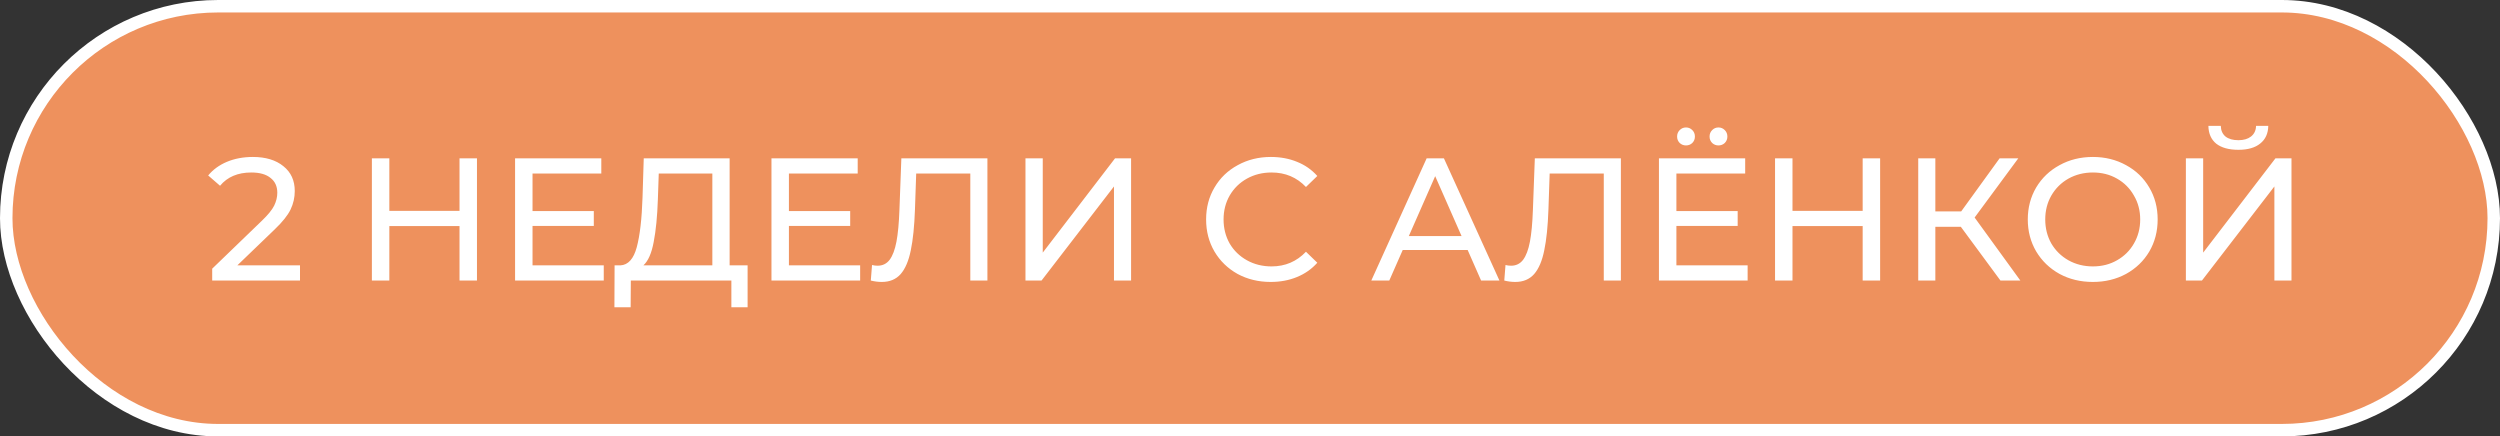
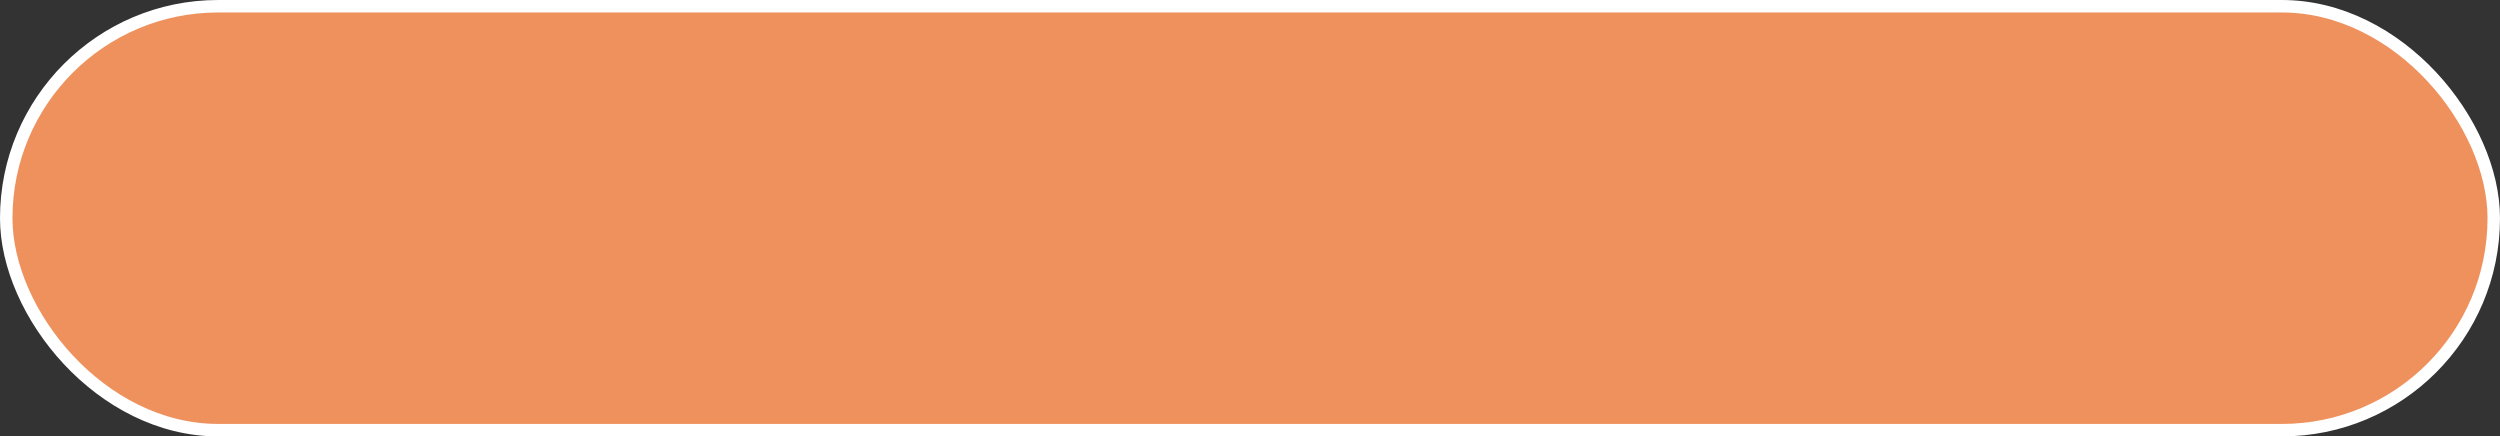
<svg xmlns="http://www.w3.org/2000/svg" width="401" height="70" viewBox="0 0 401 70" fill="none">
  <rect x="0" y="0" width="401" height="70" fill="#333333" stroke="none" />
  <rect x="1" y="1" width="399" height="68" rx="34" fill="#EE915D" stroke="white" stroke-width="2" />
-   <path d="M48.12 42.564V45H34.036V43.096L42.016 35.396C42.987 34.463 43.64 33.66 43.976 32.988C44.312 32.297 44.48 31.607 44.48 30.916C44.48 29.889 44.116 29.096 43.388 28.536C42.679 27.957 41.652 27.668 40.308 27.668C38.143 27.668 36.472 28.377 35.296 29.796L33.392 28.144C34.157 27.211 35.156 26.483 36.388 25.96C37.639 25.437 39.029 25.176 40.56 25.176C42.613 25.176 44.247 25.671 45.46 26.66C46.673 27.631 47.28 28.956 47.28 30.636C47.28 31.681 47.056 32.671 46.608 33.604C46.16 34.537 45.311 35.601 44.06 36.796L38.068 42.564H48.12ZM76.506 25.4V45H73.706V36.264H62.45V45H59.65V25.4H62.45V33.828H73.706V25.4H76.506ZM96.842 42.564V45H82.618V25.4H96.45V27.836H85.418V33.856H95.246V36.236H85.418V42.564H96.842ZM119.916 42.564V49.284H117.312V45H101.184L101.156 49.284H98.552L98.579 42.564H99.531C100.764 42.489 101.632 41.519 102.136 39.652C102.64 37.767 102.948 35.116 103.06 31.7L103.256 25.4H117.032V42.564H119.916ZM105.524 31.952C105.43 34.715 105.206 37.001 104.852 38.812C104.516 40.623 103.965 41.873 103.2 42.564H114.26V27.836H105.664L105.524 31.952ZM137.967 42.564V45H123.743V25.4H137.575V27.836H126.543V33.856H136.371V36.236H126.543V42.564H137.967ZM158.381 25.4V45H155.637V27.836H146.957L146.761 33.576C146.667 36.283 146.443 38.476 146.089 40.156C145.753 41.836 145.211 43.105 144.465 43.964C143.718 44.804 142.71 45.224 141.441 45.224C140.862 45.224 140.274 45.149 139.677 45L139.873 42.508C140.171 42.583 140.47 42.62 140.769 42.62C141.571 42.62 142.215 42.303 142.701 41.668C143.186 41.015 143.55 40.044 143.793 38.756C144.035 37.468 144.194 35.769 144.269 33.66L144.577 25.4H158.381ZM164.486 25.4H167.258V40.52L178.85 25.4H181.426V45H178.682V29.908L167.062 45H164.486V25.4ZM203.82 45.224C201.86 45.224 200.087 44.795 198.5 43.936C196.932 43.059 195.7 41.864 194.804 40.352C193.908 38.821 193.46 37.104 193.46 35.2C193.46 33.296 193.908 31.588 194.804 30.076C195.7 28.545 196.941 27.351 198.528 26.492C200.115 25.615 201.888 25.176 203.848 25.176C205.379 25.176 206.779 25.437 208.048 25.96C209.317 26.464 210.4 27.22 211.296 28.228L209.476 29.992C208.001 28.443 206.163 27.668 203.96 27.668C202.504 27.668 201.188 27.995 200.012 28.648C198.836 29.301 197.912 30.207 197.24 31.364C196.587 32.503 196.26 33.781 196.26 35.2C196.26 36.619 196.587 37.907 197.24 39.064C197.912 40.203 198.836 41.099 200.012 41.752C201.188 42.405 202.504 42.732 203.96 42.732C206.144 42.732 207.983 41.948 209.476 40.38L211.296 42.144C210.4 43.152 209.308 43.917 208.02 44.44C206.751 44.963 205.351 45.224 203.82 45.224ZM235.413 40.1H224.997L222.841 45H219.957L228.833 25.4H231.605L240.509 45H237.569L235.413 40.1ZM234.433 37.86L230.205 28.256L225.977 37.86H234.433ZM259.99 25.4V45H257.246V27.836H248.566L248.37 33.576C248.277 36.283 248.053 38.476 247.698 40.156C247.362 41.836 246.821 43.105 246.074 43.964C245.327 44.804 244.319 45.224 243.05 45.224C242.471 45.224 241.883 45.149 241.286 45L241.482 42.508C241.781 42.583 242.079 42.62 242.378 42.62C243.181 42.62 243.825 42.303 244.31 41.668C244.795 41.015 245.159 40.044 245.402 38.756C245.645 37.468 245.803 35.769 245.878 33.66L246.186 25.4H259.99ZM280.319 42.564V45H266.095V25.4H279.927V27.836H268.895V33.856H278.723V36.236H268.895V42.564H280.319ZM270.435 23.328C270.043 23.328 269.707 23.197 269.427 22.936C269.147 22.656 269.007 22.311 269.007 21.9C269.007 21.489 269.147 21.144 269.427 20.864C269.707 20.584 270.043 20.444 270.435 20.444C270.827 20.444 271.163 20.584 271.443 20.864C271.723 21.144 271.863 21.489 271.863 21.9C271.863 22.311 271.723 22.656 271.443 22.936C271.163 23.197 270.827 23.328 270.435 23.328ZM275.643 23.328C275.251 23.328 274.915 23.197 274.635 22.936C274.355 22.656 274.215 22.311 274.215 21.9C274.215 21.489 274.355 21.144 274.635 20.864C274.915 20.584 275.251 20.444 275.643 20.444C276.035 20.444 276.371 20.584 276.651 20.864C276.931 21.144 277.071 21.489 277.071 21.9C277.071 22.311 276.931 22.656 276.651 22.936C276.371 23.197 276.035 23.328 275.643 23.328ZM301.572 25.4V45H298.772V36.264H287.516V45H284.716V25.4H287.516V33.828H298.772V25.4H301.572ZM314.517 36.376H310.429V45H307.685V25.4H310.429V33.912H314.573L320.733 25.4H323.729L316.729 34.892L324.065 45H320.873L314.517 36.376ZM335.7 45.224C333.721 45.224 331.939 44.795 330.352 43.936C328.765 43.059 327.515 41.855 326.6 40.324C325.704 38.793 325.256 37.085 325.256 35.2C325.256 33.315 325.704 31.607 326.6 30.076C327.515 28.545 328.765 27.351 330.352 26.492C331.939 25.615 333.721 25.176 335.7 25.176C337.66 25.176 339.433 25.615 341.02 26.492C342.607 27.351 343.848 28.545 344.744 30.076C345.64 31.588 346.088 33.296 346.088 35.2C346.088 37.104 345.64 38.821 344.744 40.352C343.848 41.864 342.607 43.059 341.02 43.936C339.433 44.795 337.66 45.224 335.7 45.224ZM335.7 42.732C337.137 42.732 338.425 42.405 339.564 41.752C340.721 41.099 341.627 40.203 342.28 39.064C342.952 37.907 343.288 36.619 343.288 35.2C343.288 33.781 342.952 32.503 342.28 31.364C341.627 30.207 340.721 29.301 339.564 28.648C338.425 27.995 337.137 27.668 335.7 27.668C334.263 27.668 332.956 27.995 331.78 28.648C330.623 29.301 329.708 30.207 329.036 31.364C328.383 32.503 328.056 33.781 328.056 35.2C328.056 36.619 328.383 37.907 329.036 39.064C329.708 40.203 330.623 41.099 331.78 41.752C332.956 42.405 334.263 42.732 335.7 42.732ZM350.615 25.4H353.387V40.52L364.979 25.4H367.555V45H364.811V29.908L353.191 45H350.615V25.4ZM359.043 24.028C357.512 24.028 356.327 23.701 355.487 23.048C354.665 22.376 354.245 21.424 354.227 20.192H356.215C356.233 20.92 356.485 21.489 356.971 21.9C357.475 22.292 358.165 22.488 359.043 22.488C359.883 22.488 360.555 22.292 361.059 21.9C361.581 21.489 361.852 20.92 361.871 20.192H363.831C363.812 21.405 363.383 22.348 362.543 23.02C361.721 23.692 360.555 24.028 359.043 24.028Z" fill="white" />
</svg>